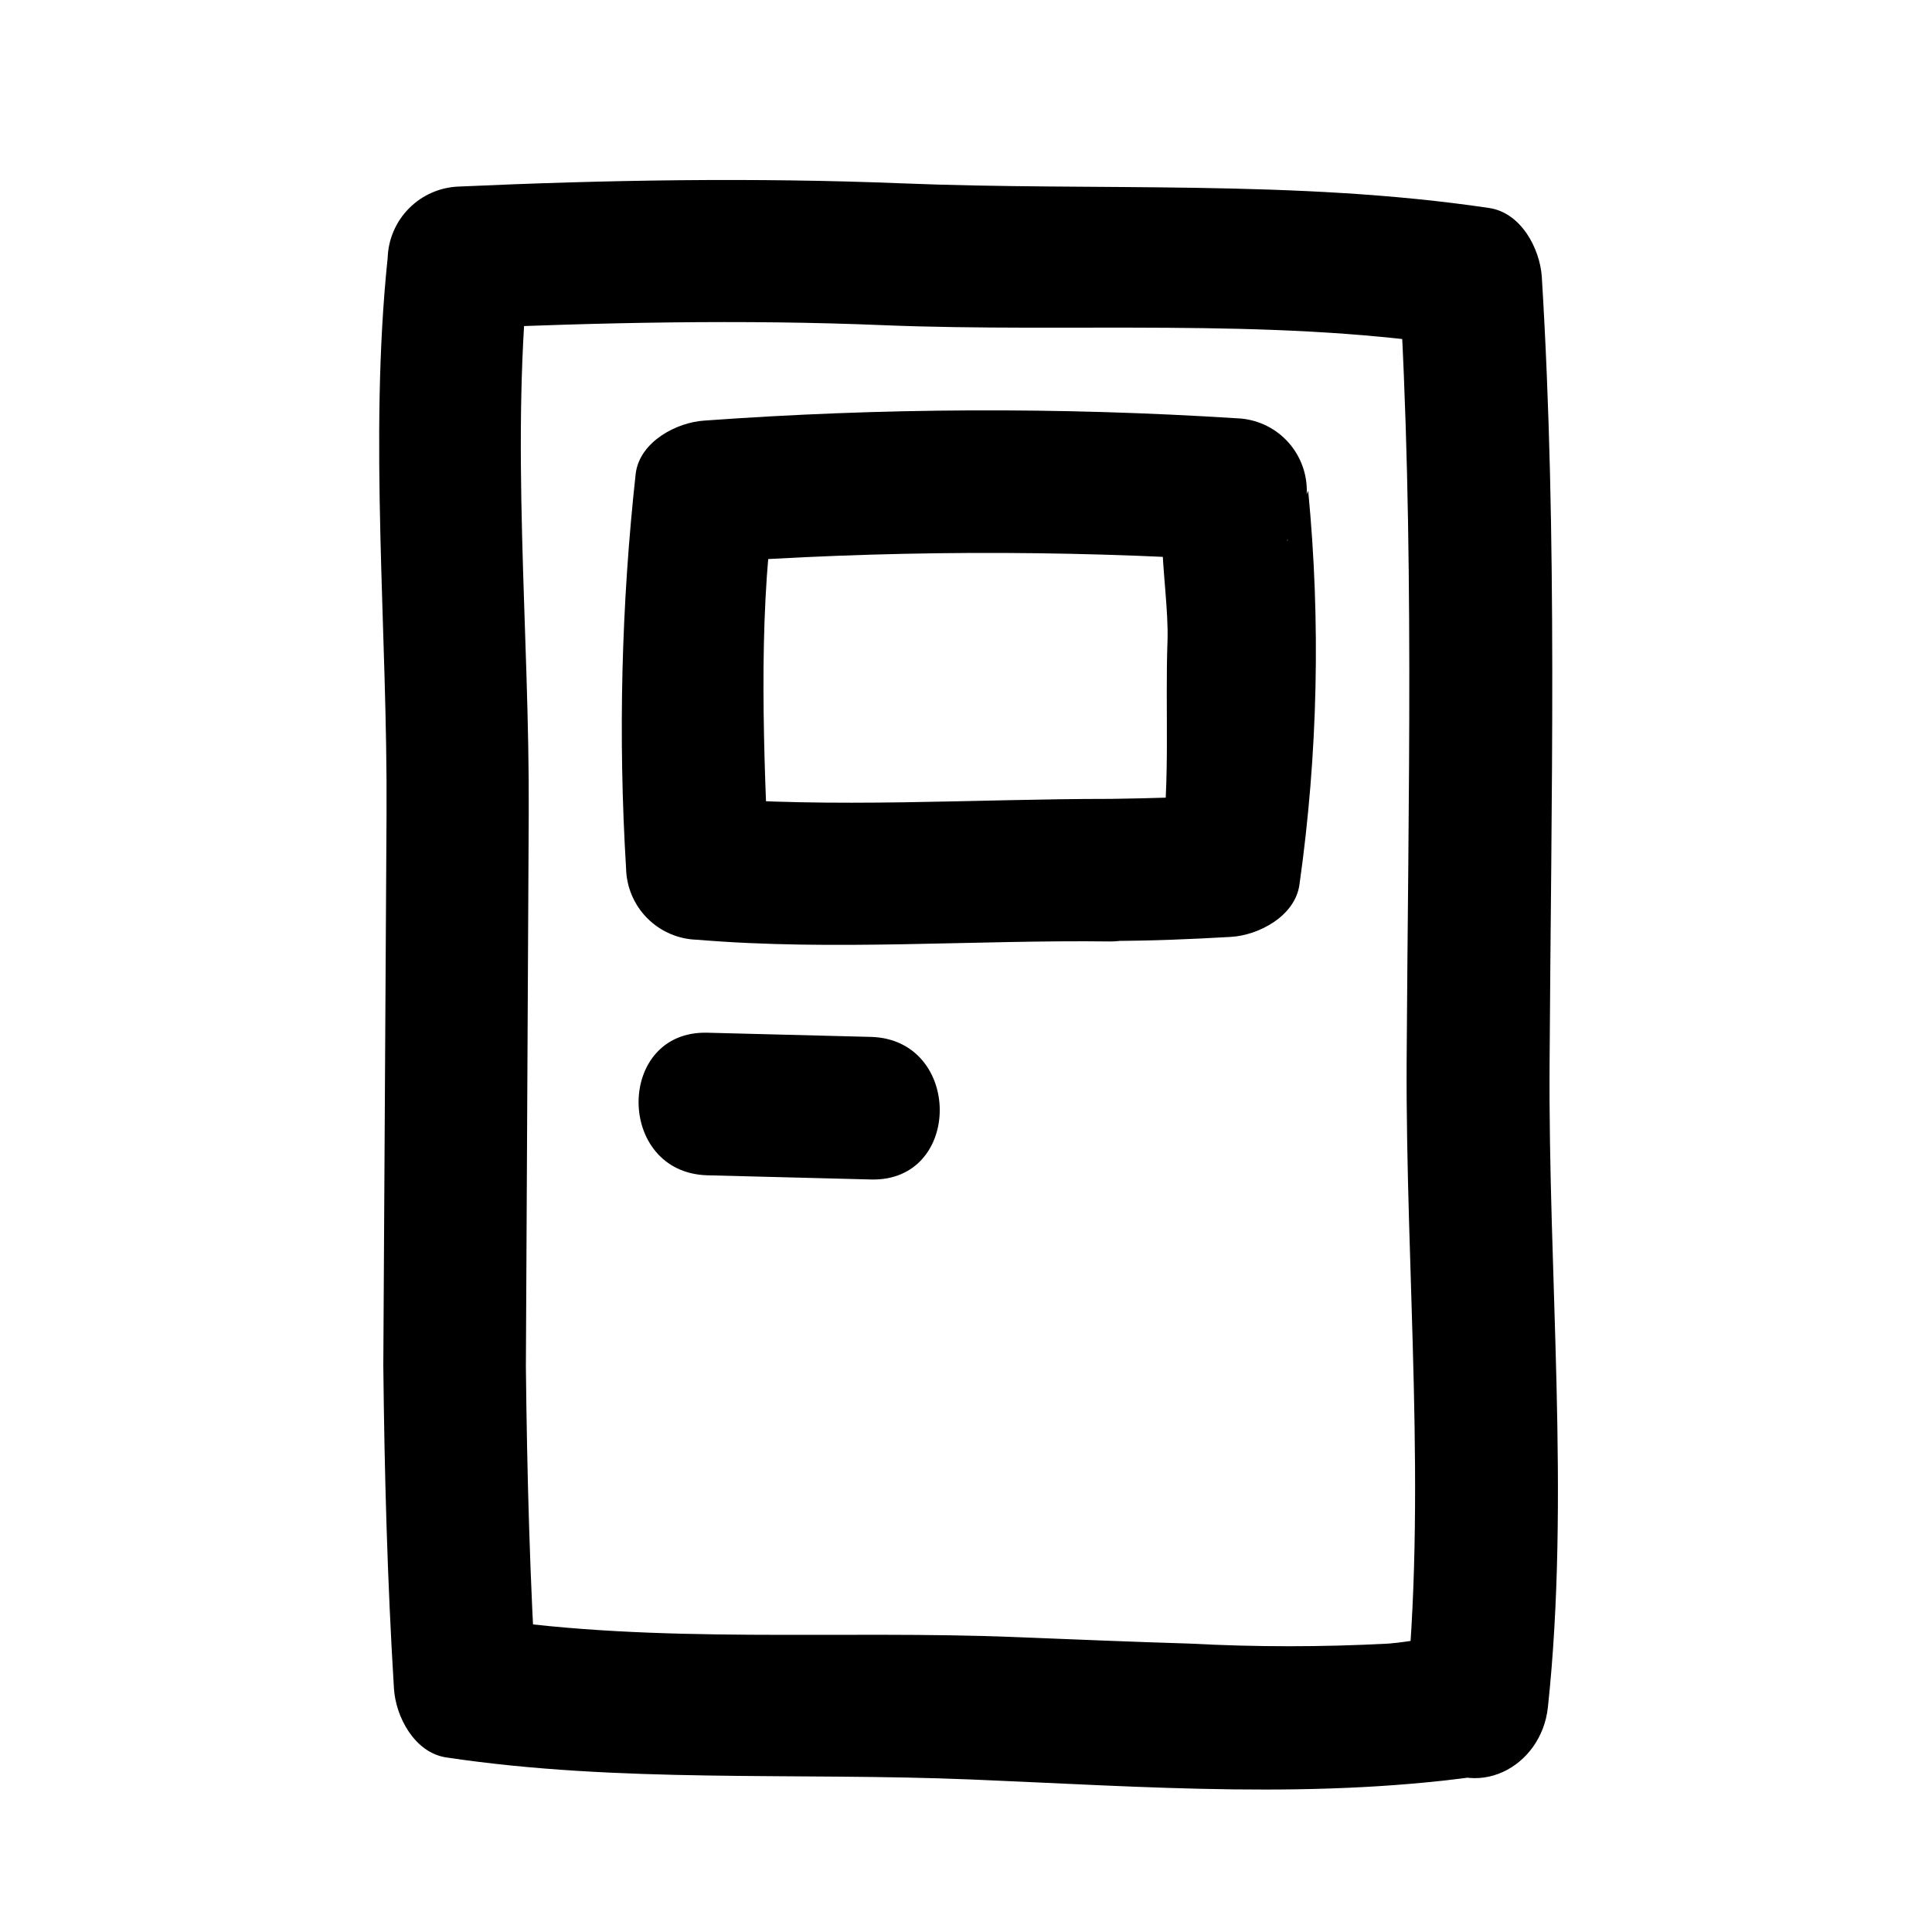
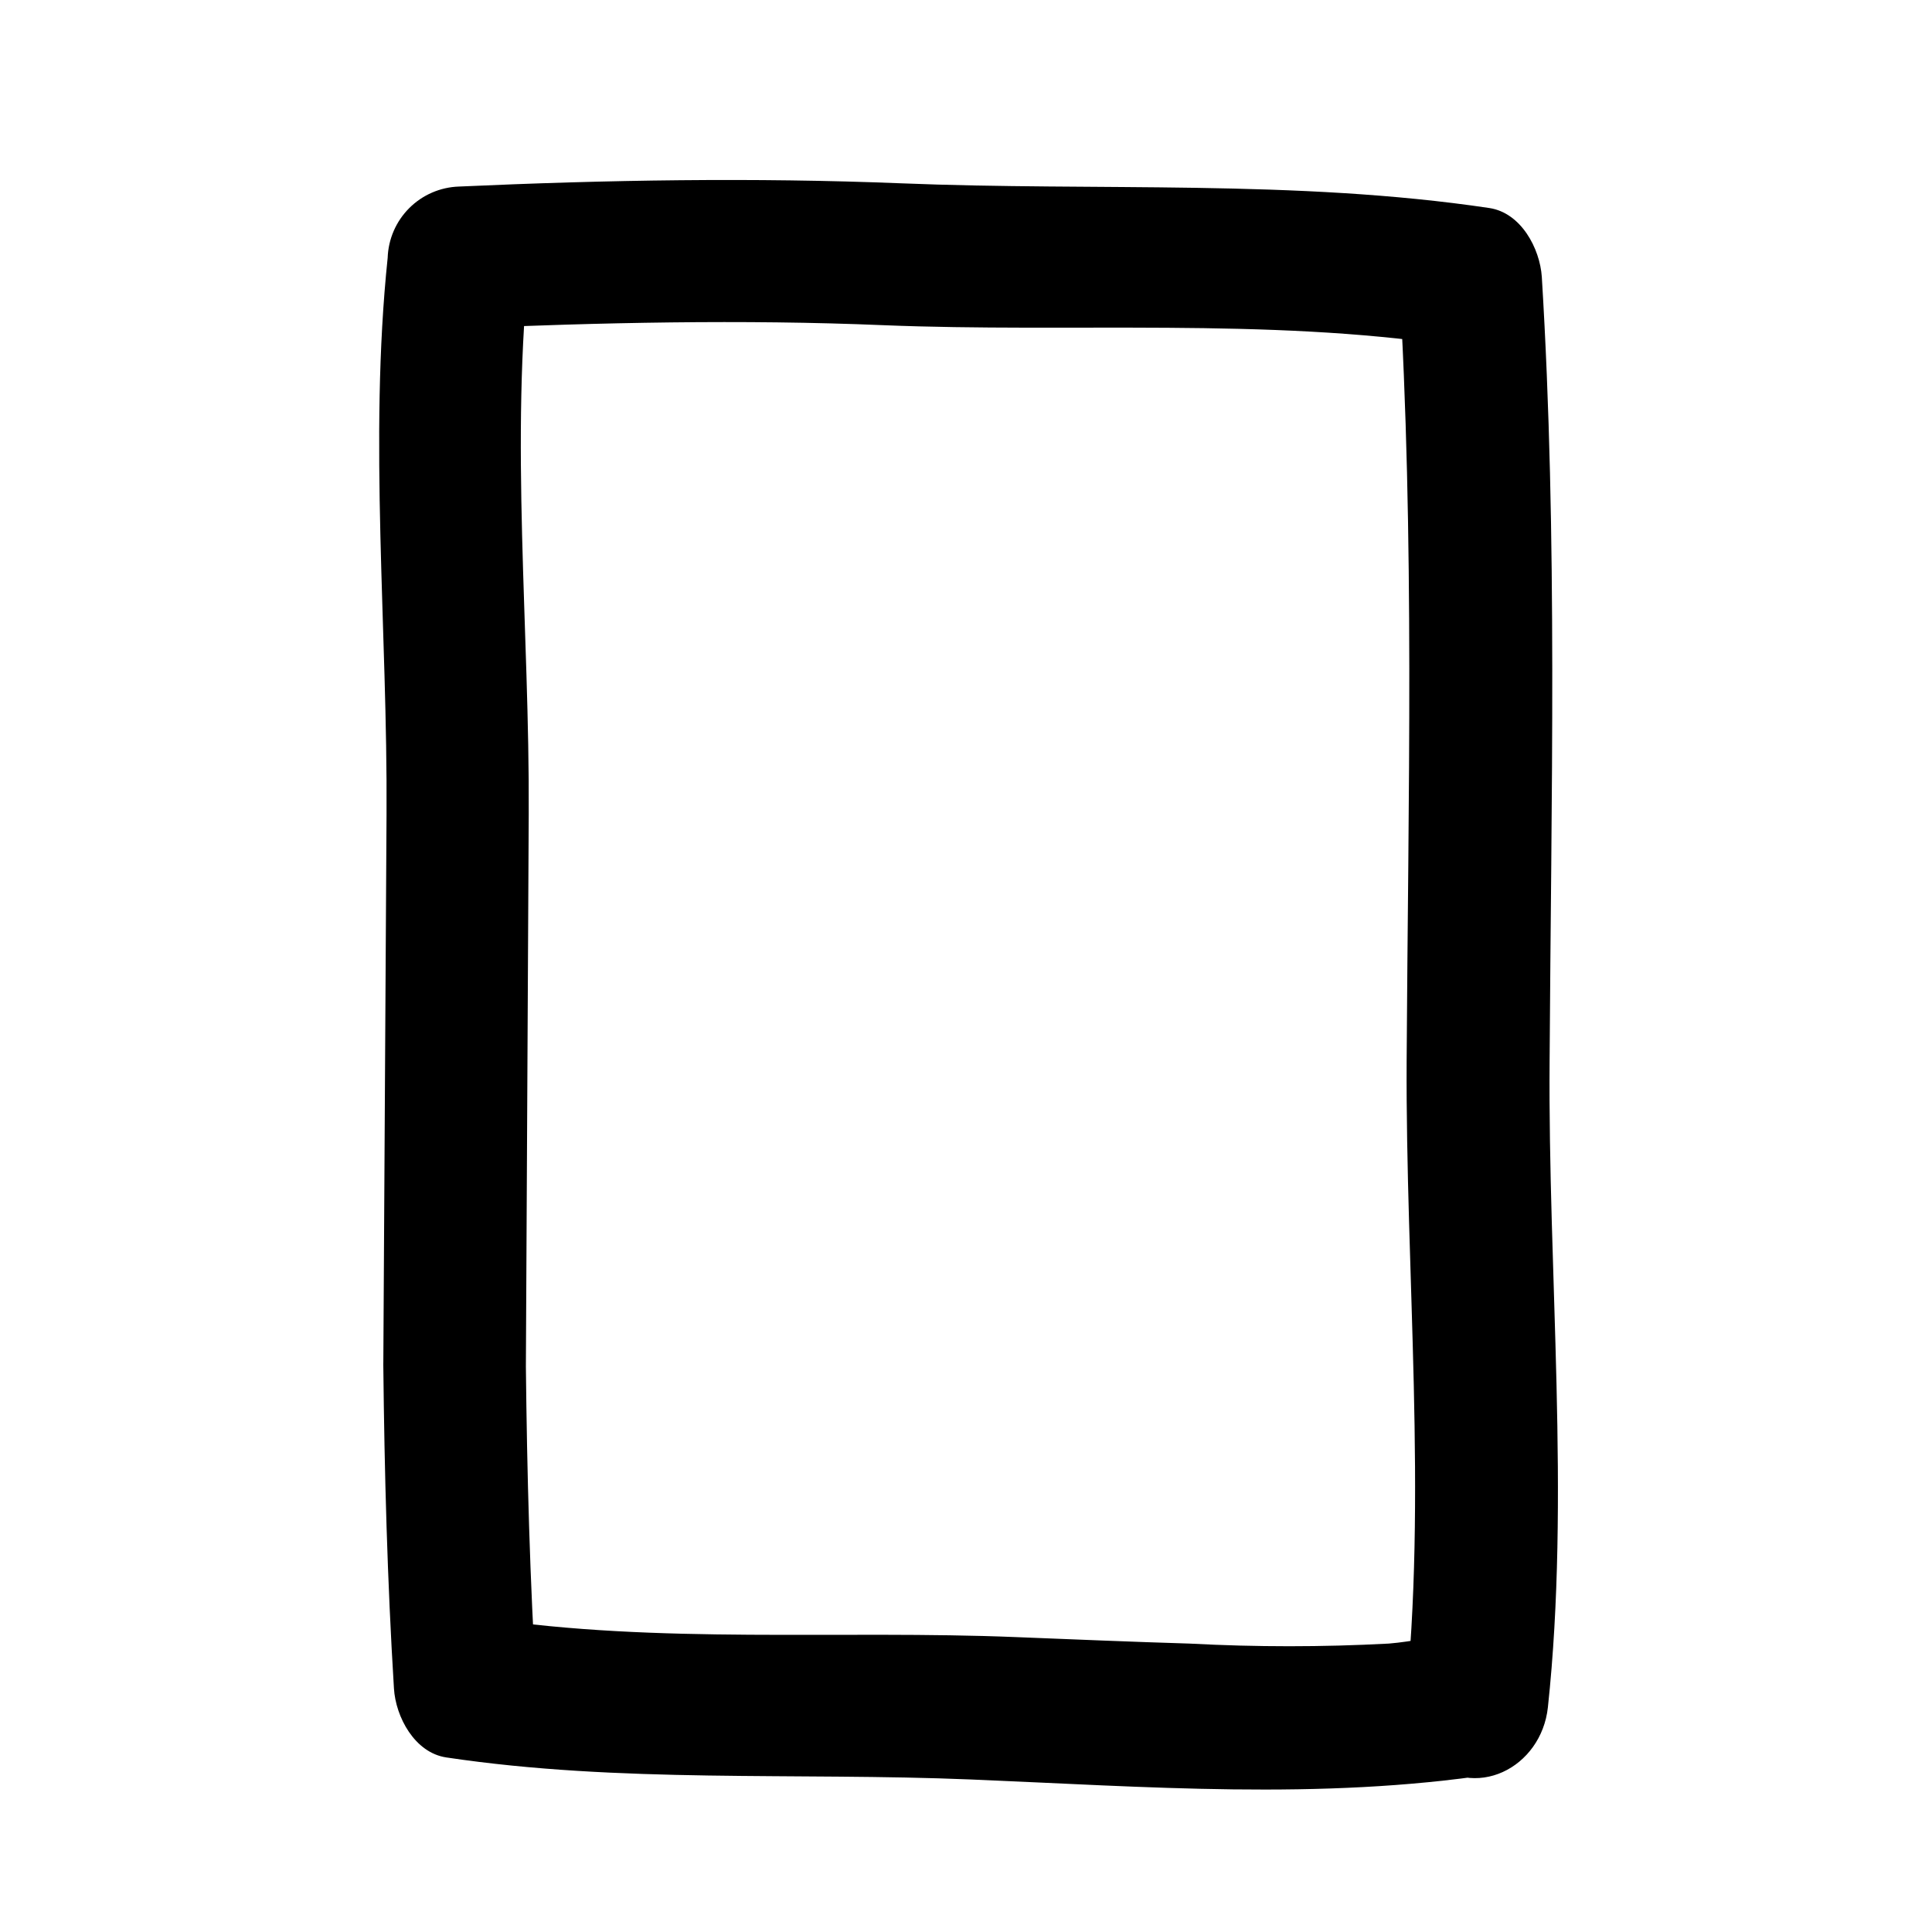
<svg xmlns="http://www.w3.org/2000/svg" fill="#000000" width="800px" height="800px" version="1.1" viewBox="144 144 512 512">
  <g>
    <path d="m245.58 505.8c0.301 28.516 1.059 57.031 2.82 85.648 0.453 7.559 5.492 17.031 13.855 18.289 46.148 6.902 92.551 3.93 139.05 5.844s92.5 5.543 138.3-1.41l-18.391-5.039 0.754 0.707c12.797 11.891 30.531 2.621 32.242-13.402 5.945-55.418 0-115.37 0.453-171.3 0.402-69.223 2.168-138.6-2.066-207.77-0.504-7.508-5.492-16.977-13.906-18.238-51.387-7.656-103.98-4.434-155.93-6.551-39.09-1.559-77.984-0.906-117.13 0.859-4.961 0.164-9.672 2.207-13.18 5.715-3.508 3.508-5.551 8.219-5.715 13.176-5.039 48.215 0 98.898-0.301 147.52l-0.855 146.11c0 24.285 37.684 24.336 37.785 0l0.754-146.25c0.25-48.617-5.039-99.301 0.301-147.52l-18.895 18.895c37.586-1.613 75.066-2.469 112.6-0.906 49.777 2.016 101.32-1.965 150.44 5.34l-13.855-18.188c4.231 69.172 2.469 138.55 2.066 207.77-0.301 56.074 5.492 115.88-0.453 171.3l32.242-13.352c-10.629-10.078-23.426-4.535-36.578-3.477l0.008-0.004c-17.555 0.934-35.145 0.934-52.699 0-15.113-0.453-30.633-1.109-45.949-1.715-46.805-1.914-94.867 1.914-141.07-5.039l13.906 18.645c-1.762-28.465-2.519-56.98-2.82-85.648-0.254-24.129-38.039-24.18-37.785 0z" />
-     <path d="m374.81 418.79-43.328-1.109c-24.336-0.656-24.336 37.129 0 37.785l43.328 1.109c24.336 0.656 24.285-37.129 0-37.785z" />
-     <path d="m438.29 393.35c10.629 0 21.211-0.453 31.84-1.059 7.406-0.402 17.078-5.492 18.238-13.855 4.887-34.582 5.668-69.621 2.316-104.39l-5.543 13.352v-0.254c3.375-3.606 5.231-8.375 5.176-13.316-0.055-4.938-2.008-9.668-5.457-13.203-3.453-3.535-8.133-5.602-13.066-5.773-46.984-2.992-94.113-2.789-141.07 0.605-7.406 0.453-17.078 5.543-18.238 13.906v-0.004c-3.832 34.797-4.691 69.852-2.57 104.79 0.113 4.977 2.141 9.715 5.66 13.23 3.519 3.519 8.258 5.547 13.23 5.664 35.871 3.023 73.355 0 109.38 0.453 24.336 0 24.336-37.633 0-37.785-36.023 0-73.504 2.57-109.38-0.453l18.895 18.895c-1.258-30.23-2.82-64.539 1.258-94.766l-18.238 13.855 0.004-0.004c46.953-3.394 94.082-3.598 141.07-0.605l-13.352-32.242c-11.234 12.09-4.535 37.633-5.039 53.402-0.656 17.984 0.754 36.93-1.613 54.766l18.34-13.906c-10.629 0.605-21.211 0.906-31.84 1.059-24.285 0.148-24.336 37.938 0 37.633z" />
  </g>
</svg>